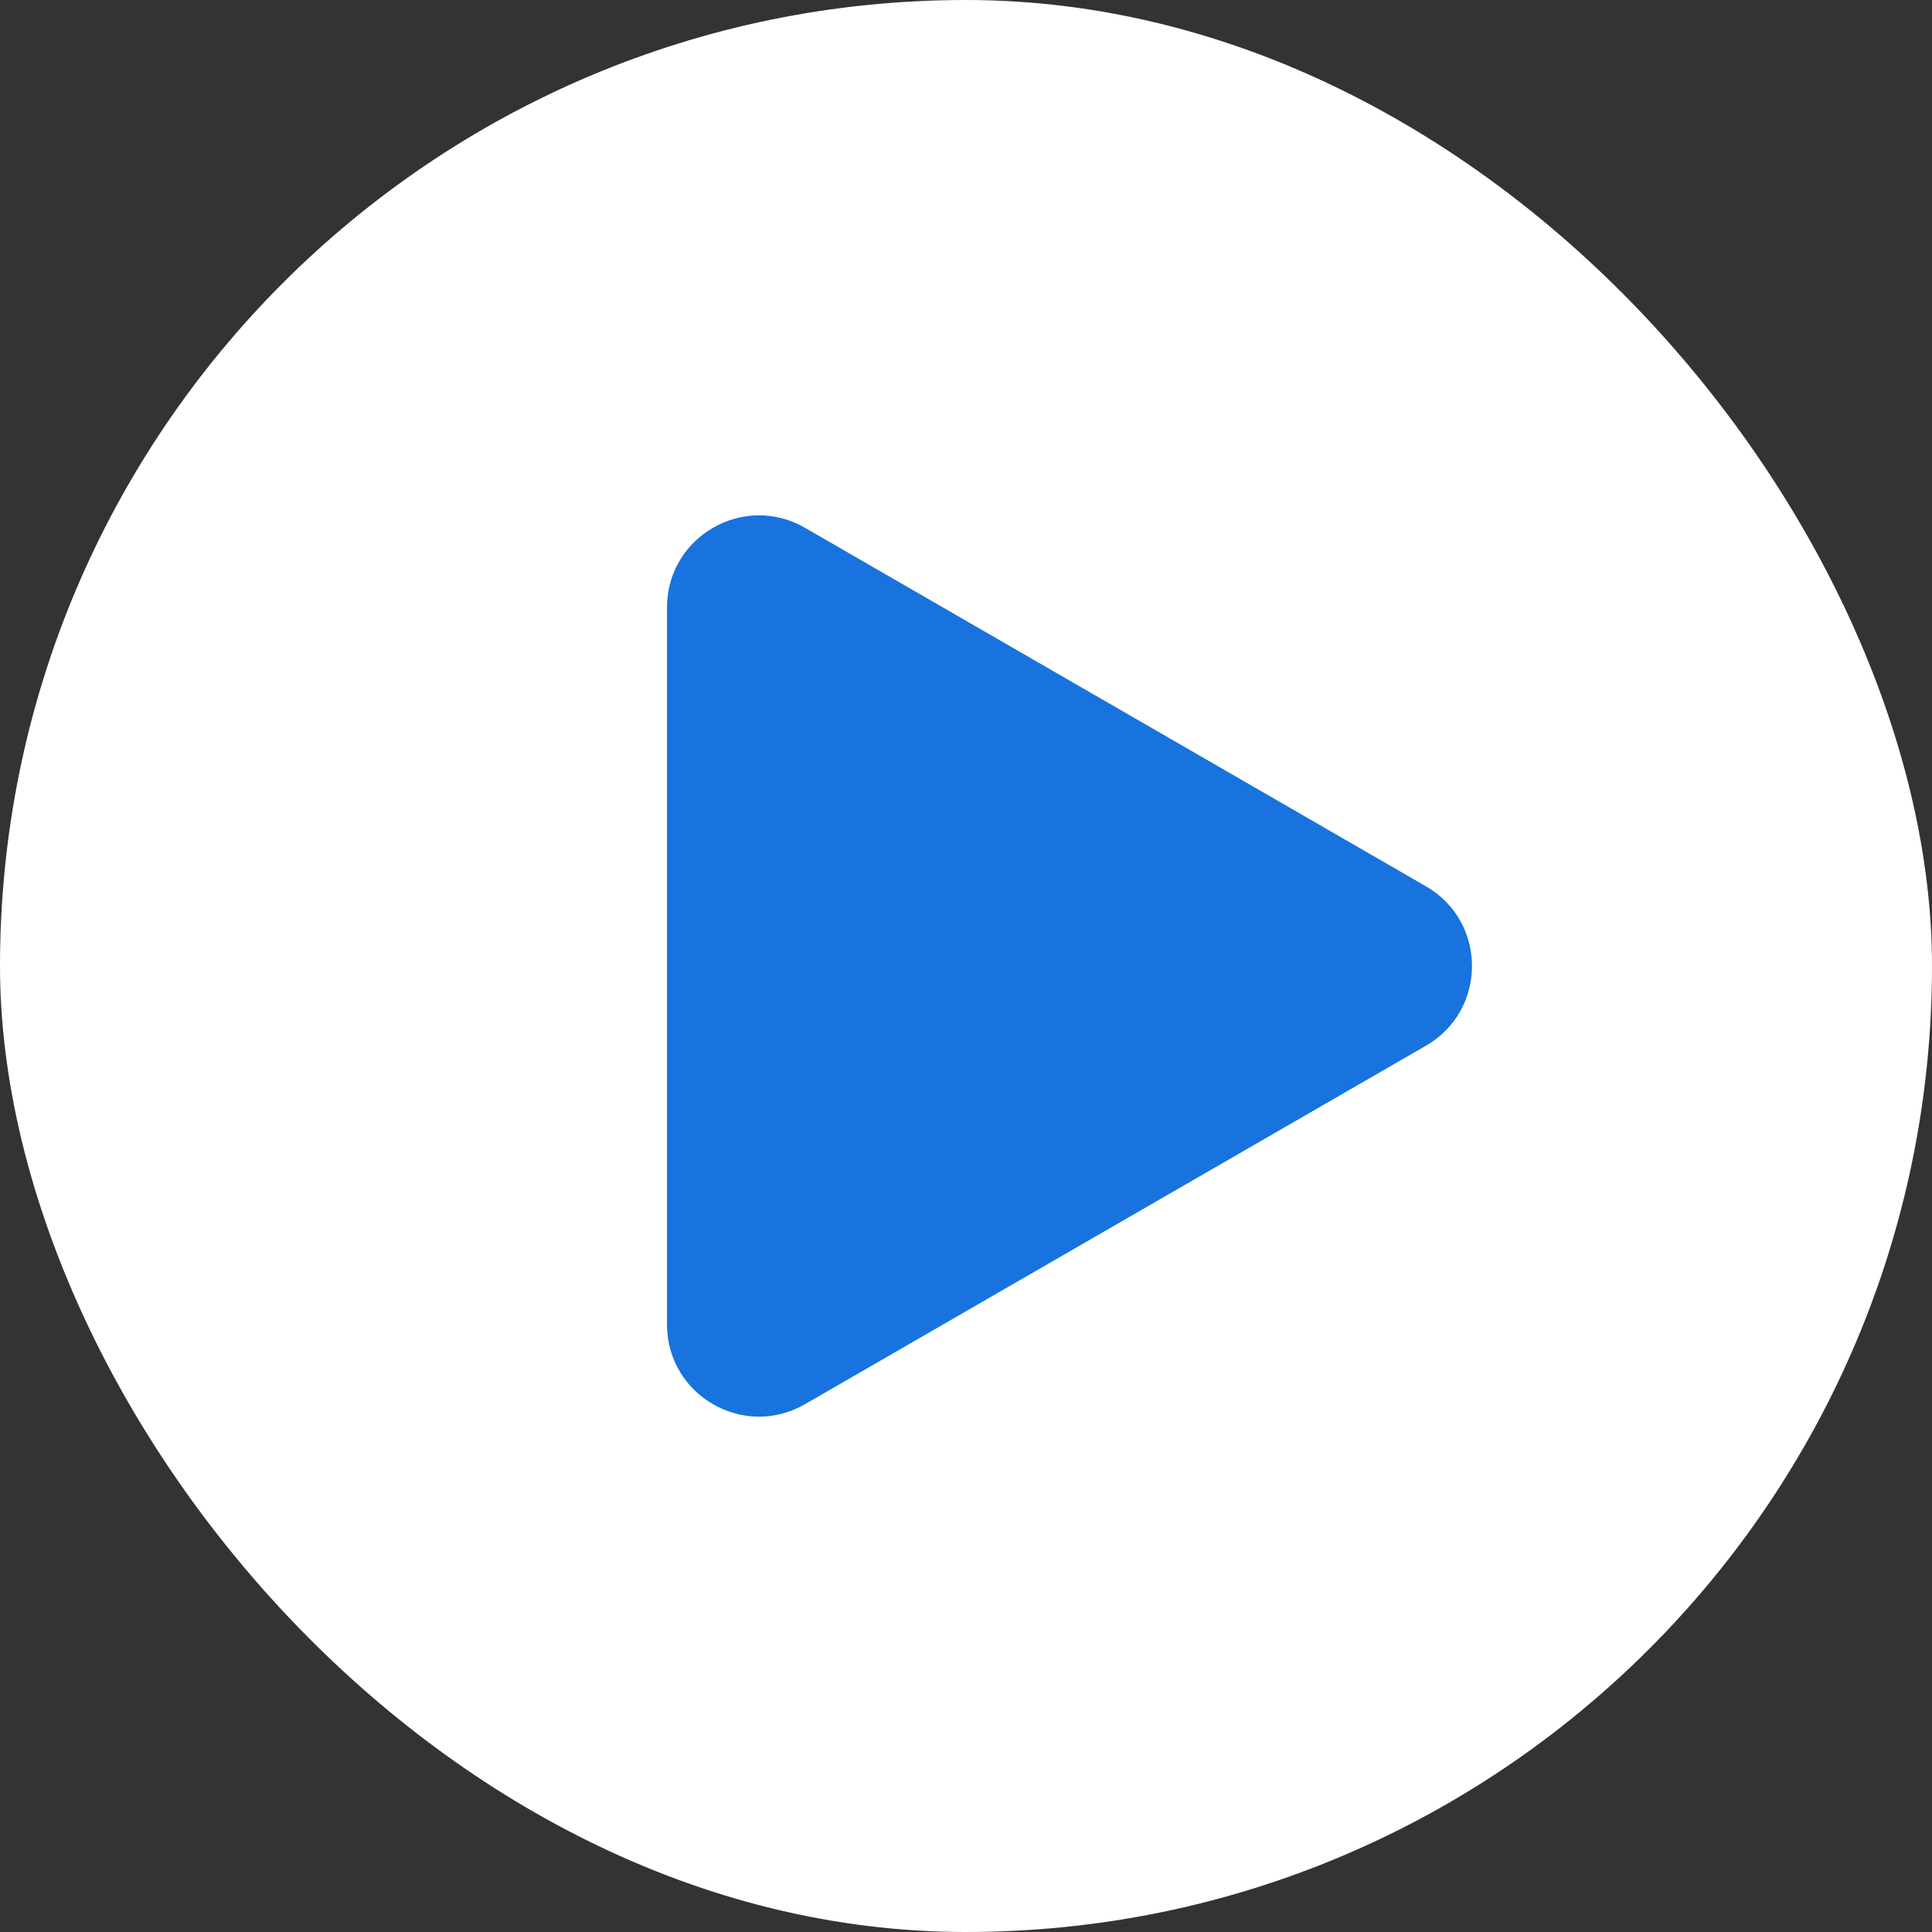
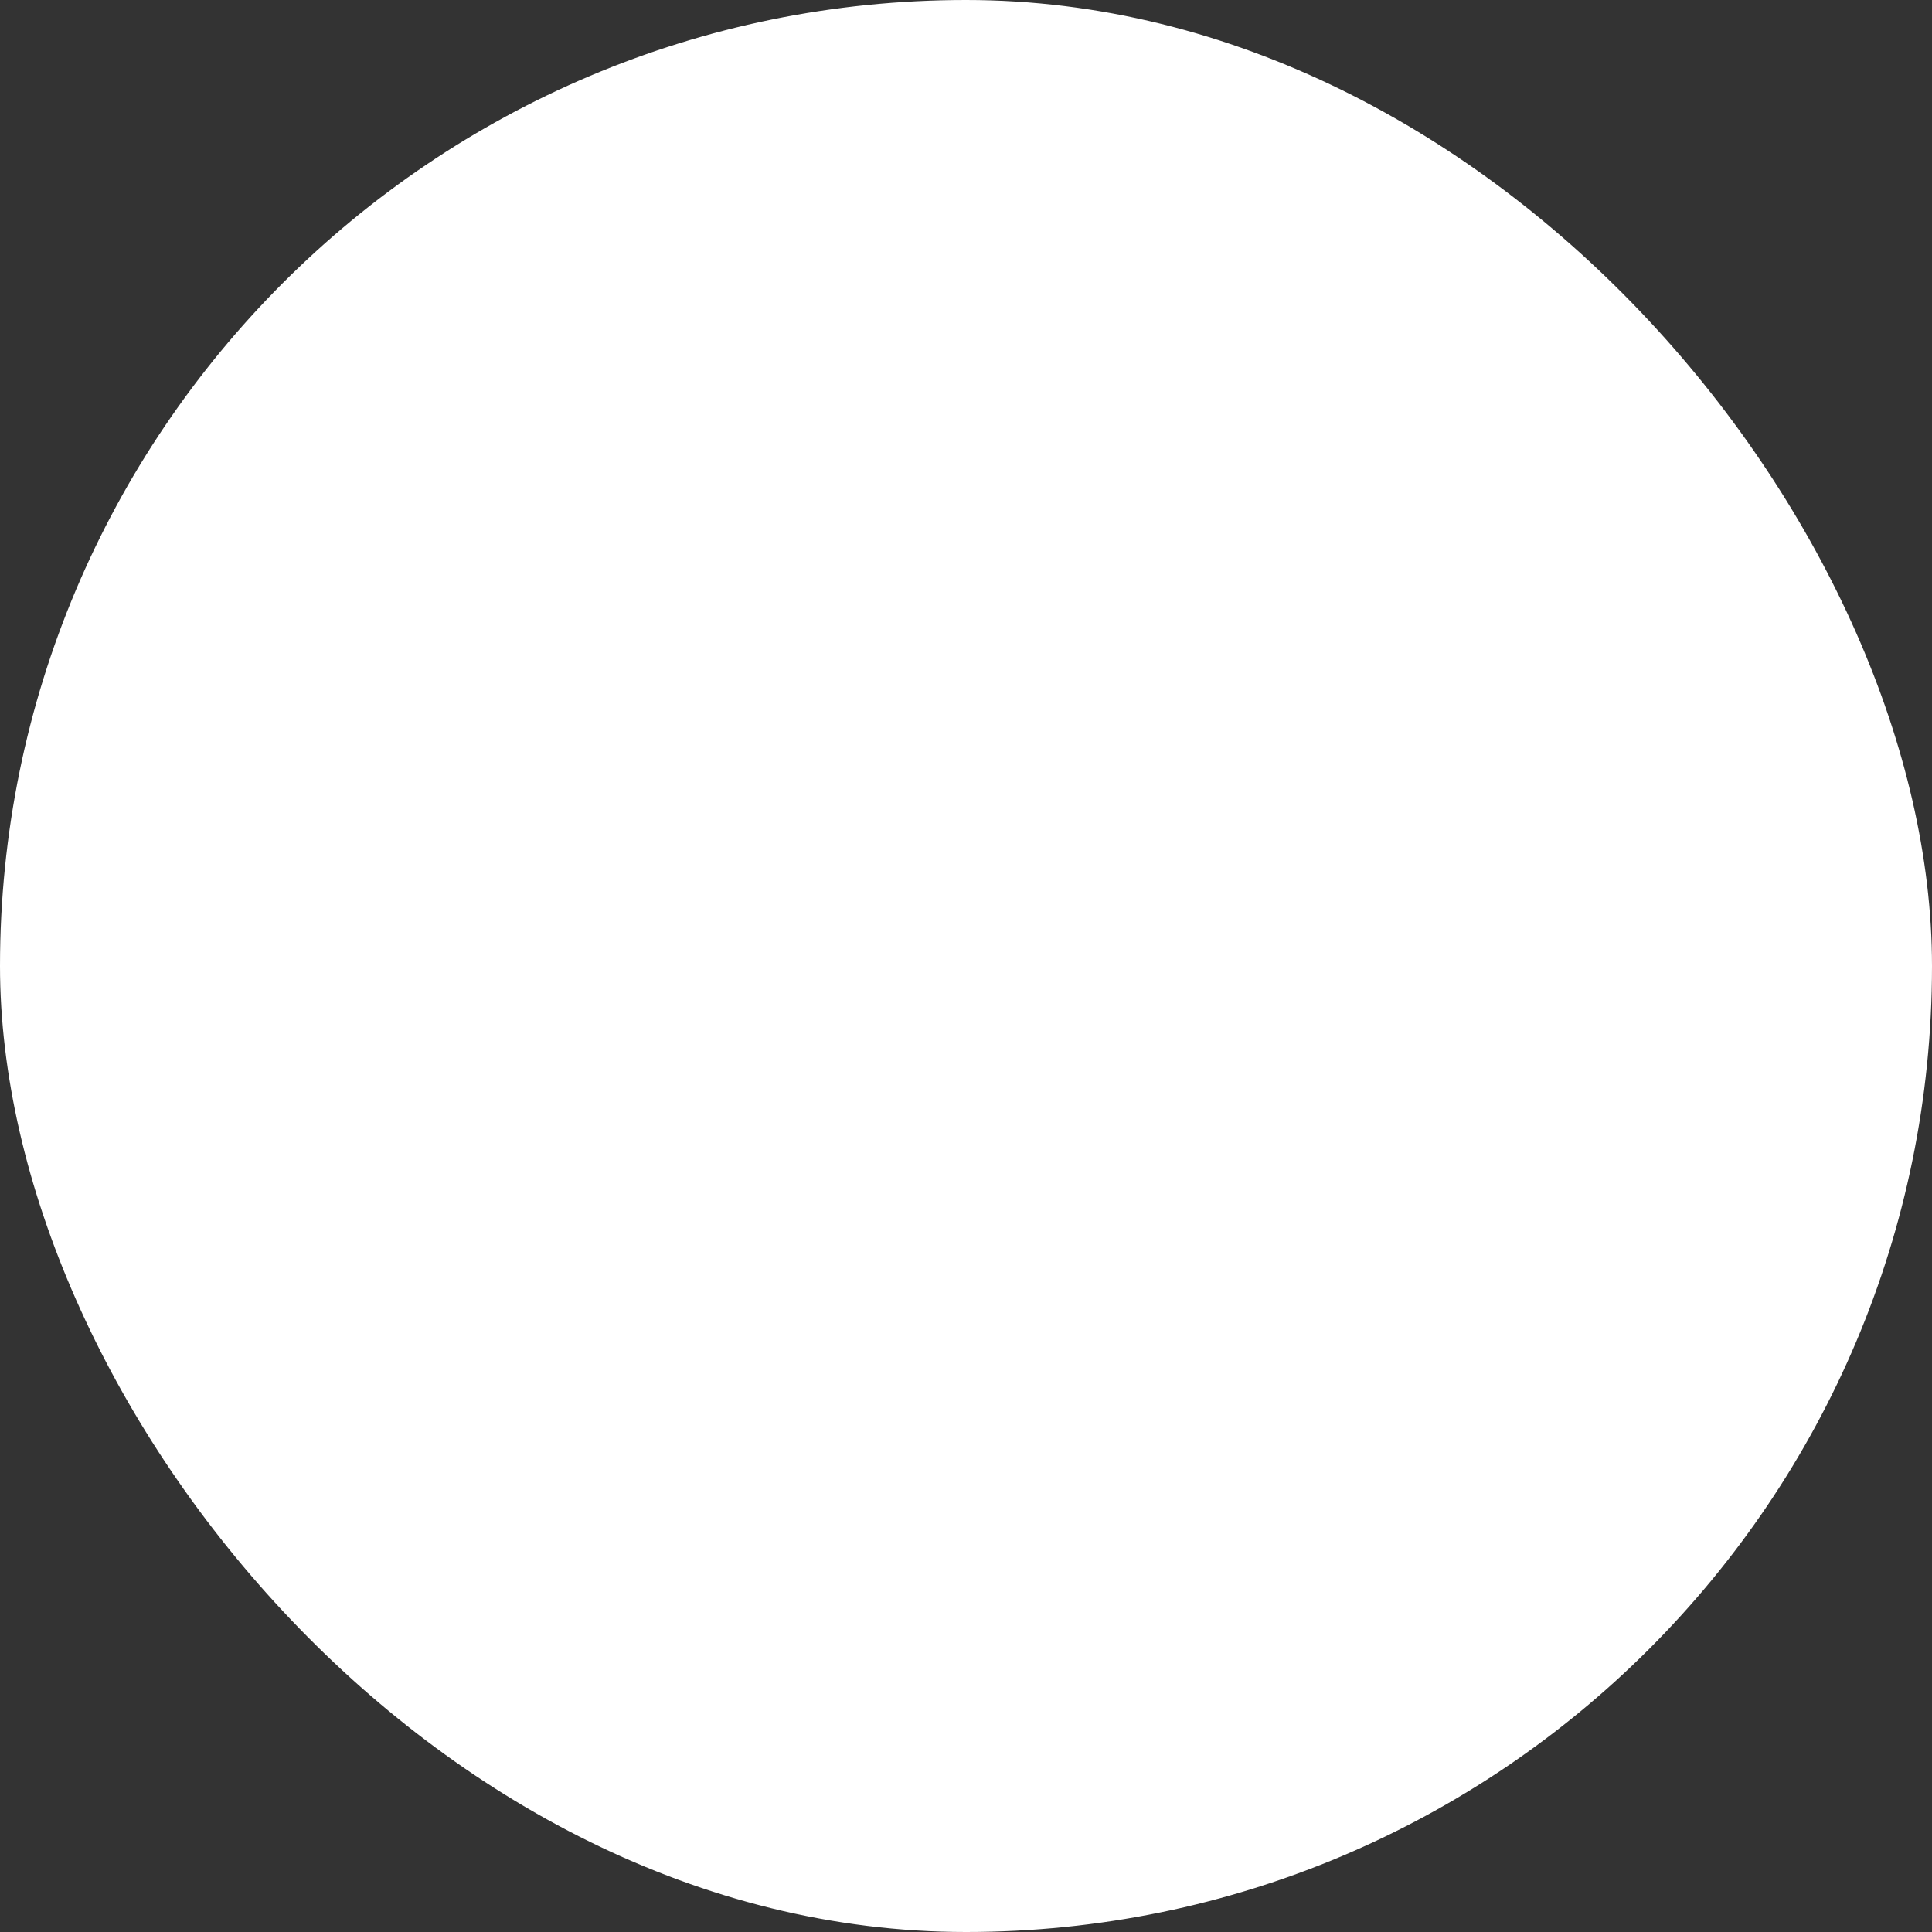
<svg xmlns="http://www.w3.org/2000/svg" width="42" height="42" viewBox="0 0 42 42" fill="none">
  <rect x="0" y="0" width="42" height="42" fill="#333333" stroke="none" />
  <rect width="42" height="42" rx="21" fill="white" />
-   <path d="M31 19.268C32.333 20.038 32.333 21.962 31 22.732L17.5 30.526C16.167 31.296 14.5 30.334 14.5 28.794L14.5 13.206C14.5 11.666 16.167 10.704 17.5 11.474L31 19.268Z" fill="#1873DE" />
</svg>